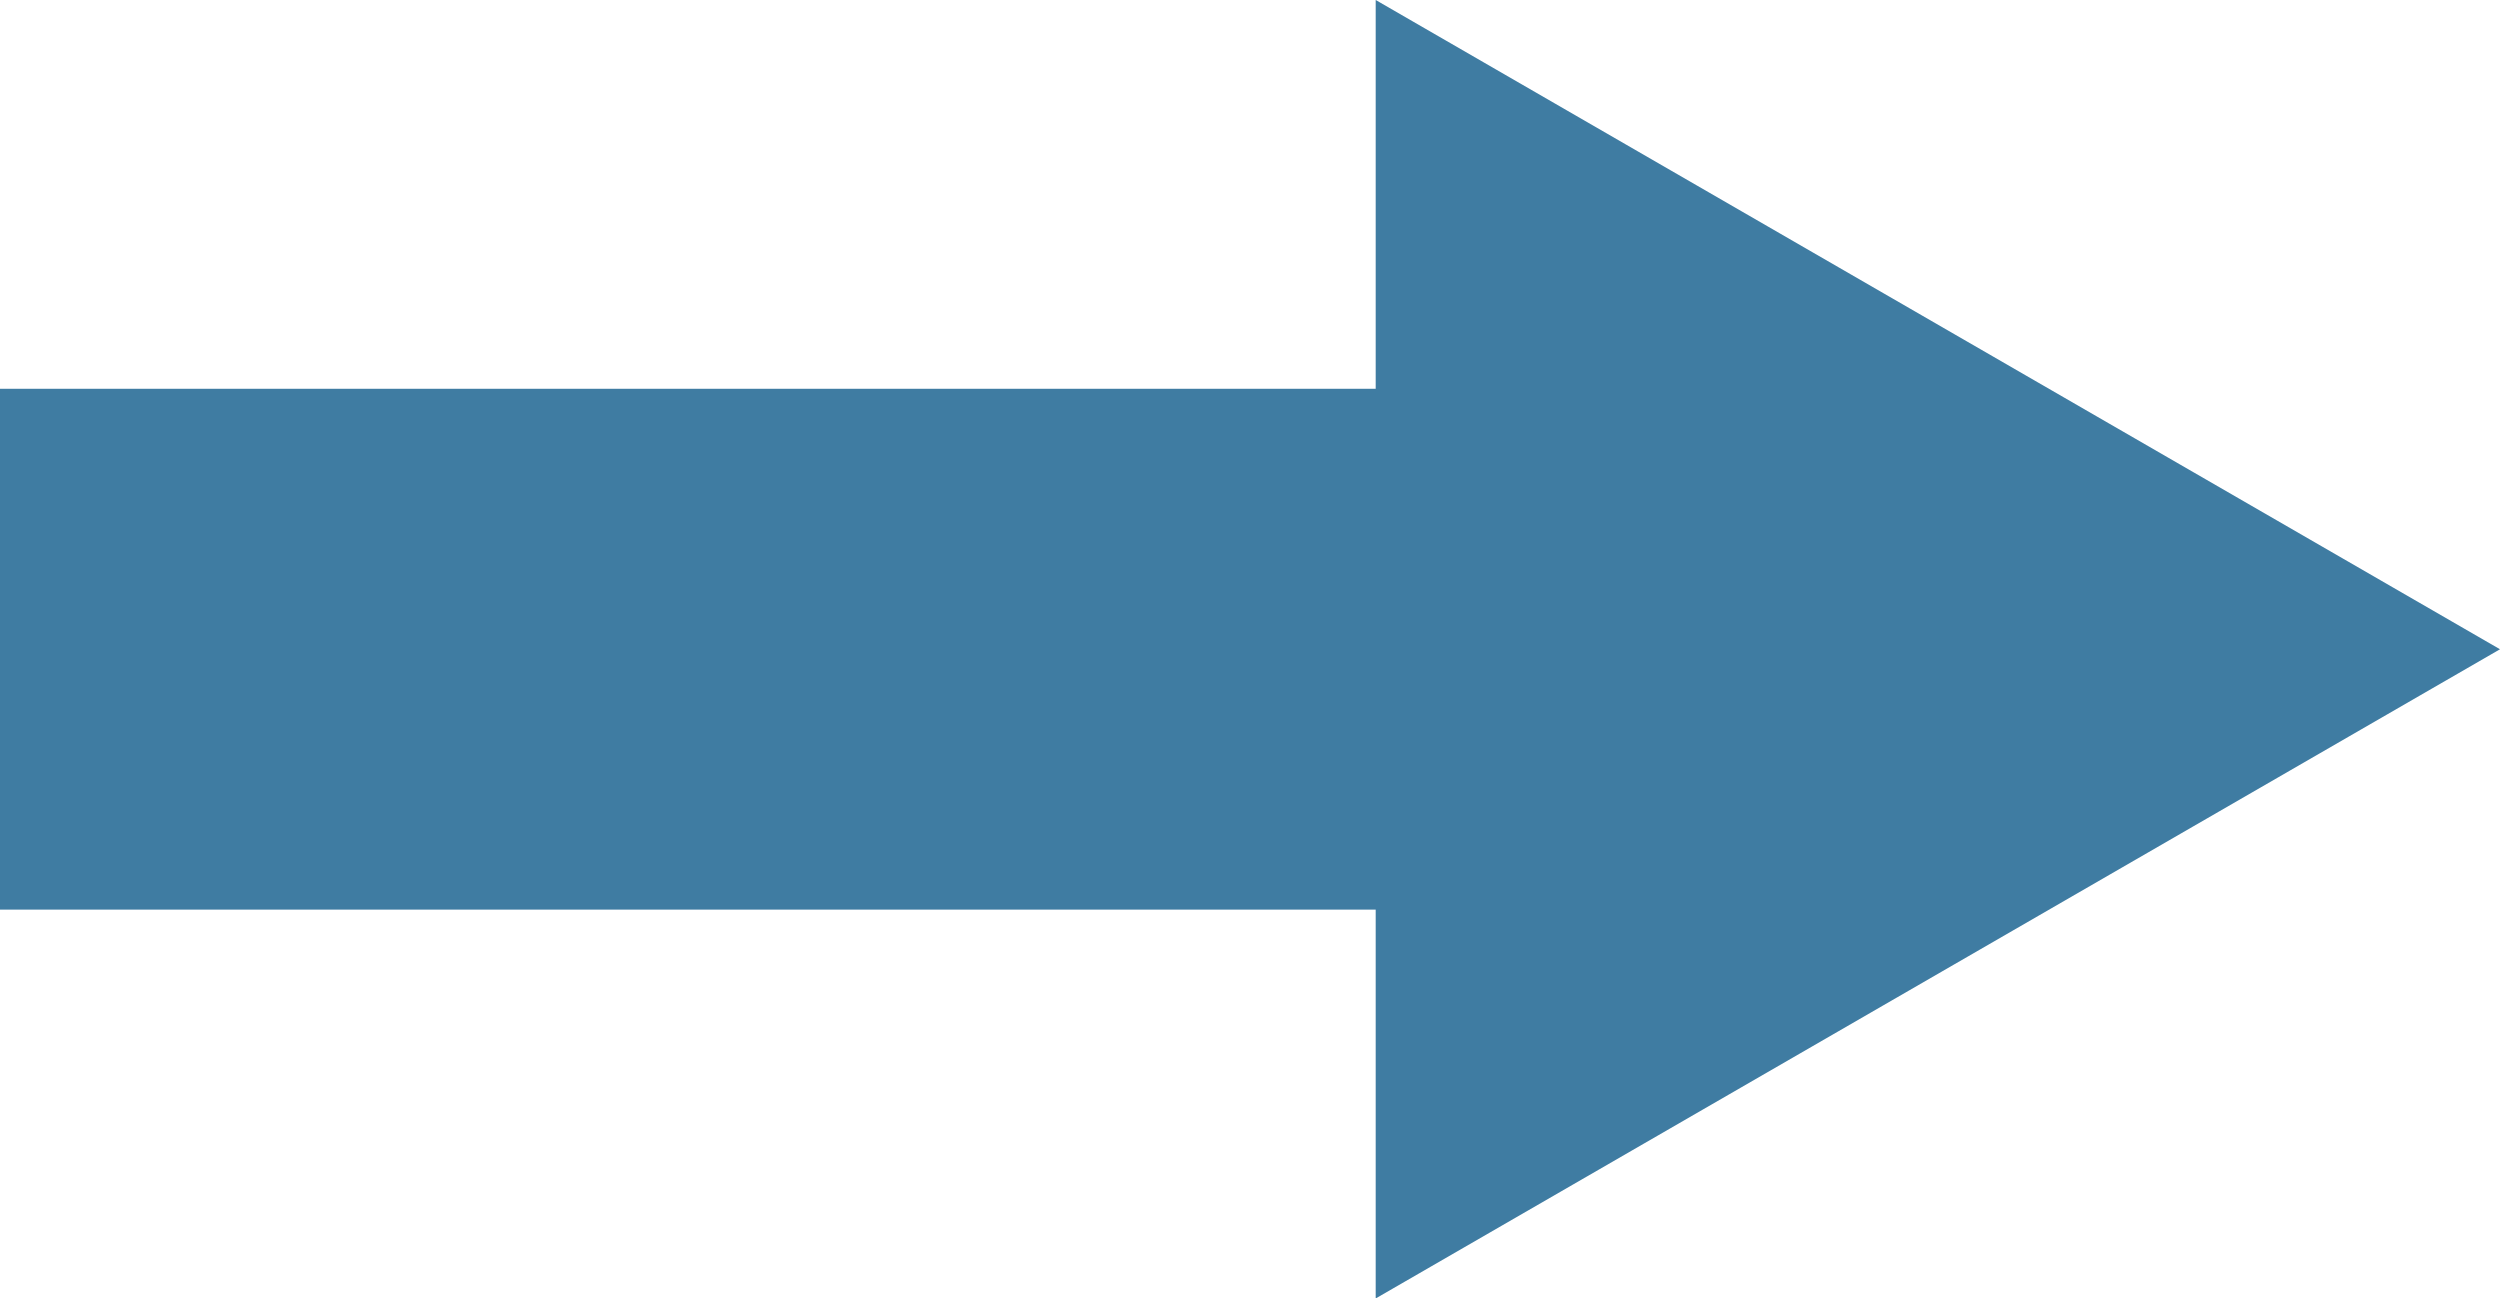
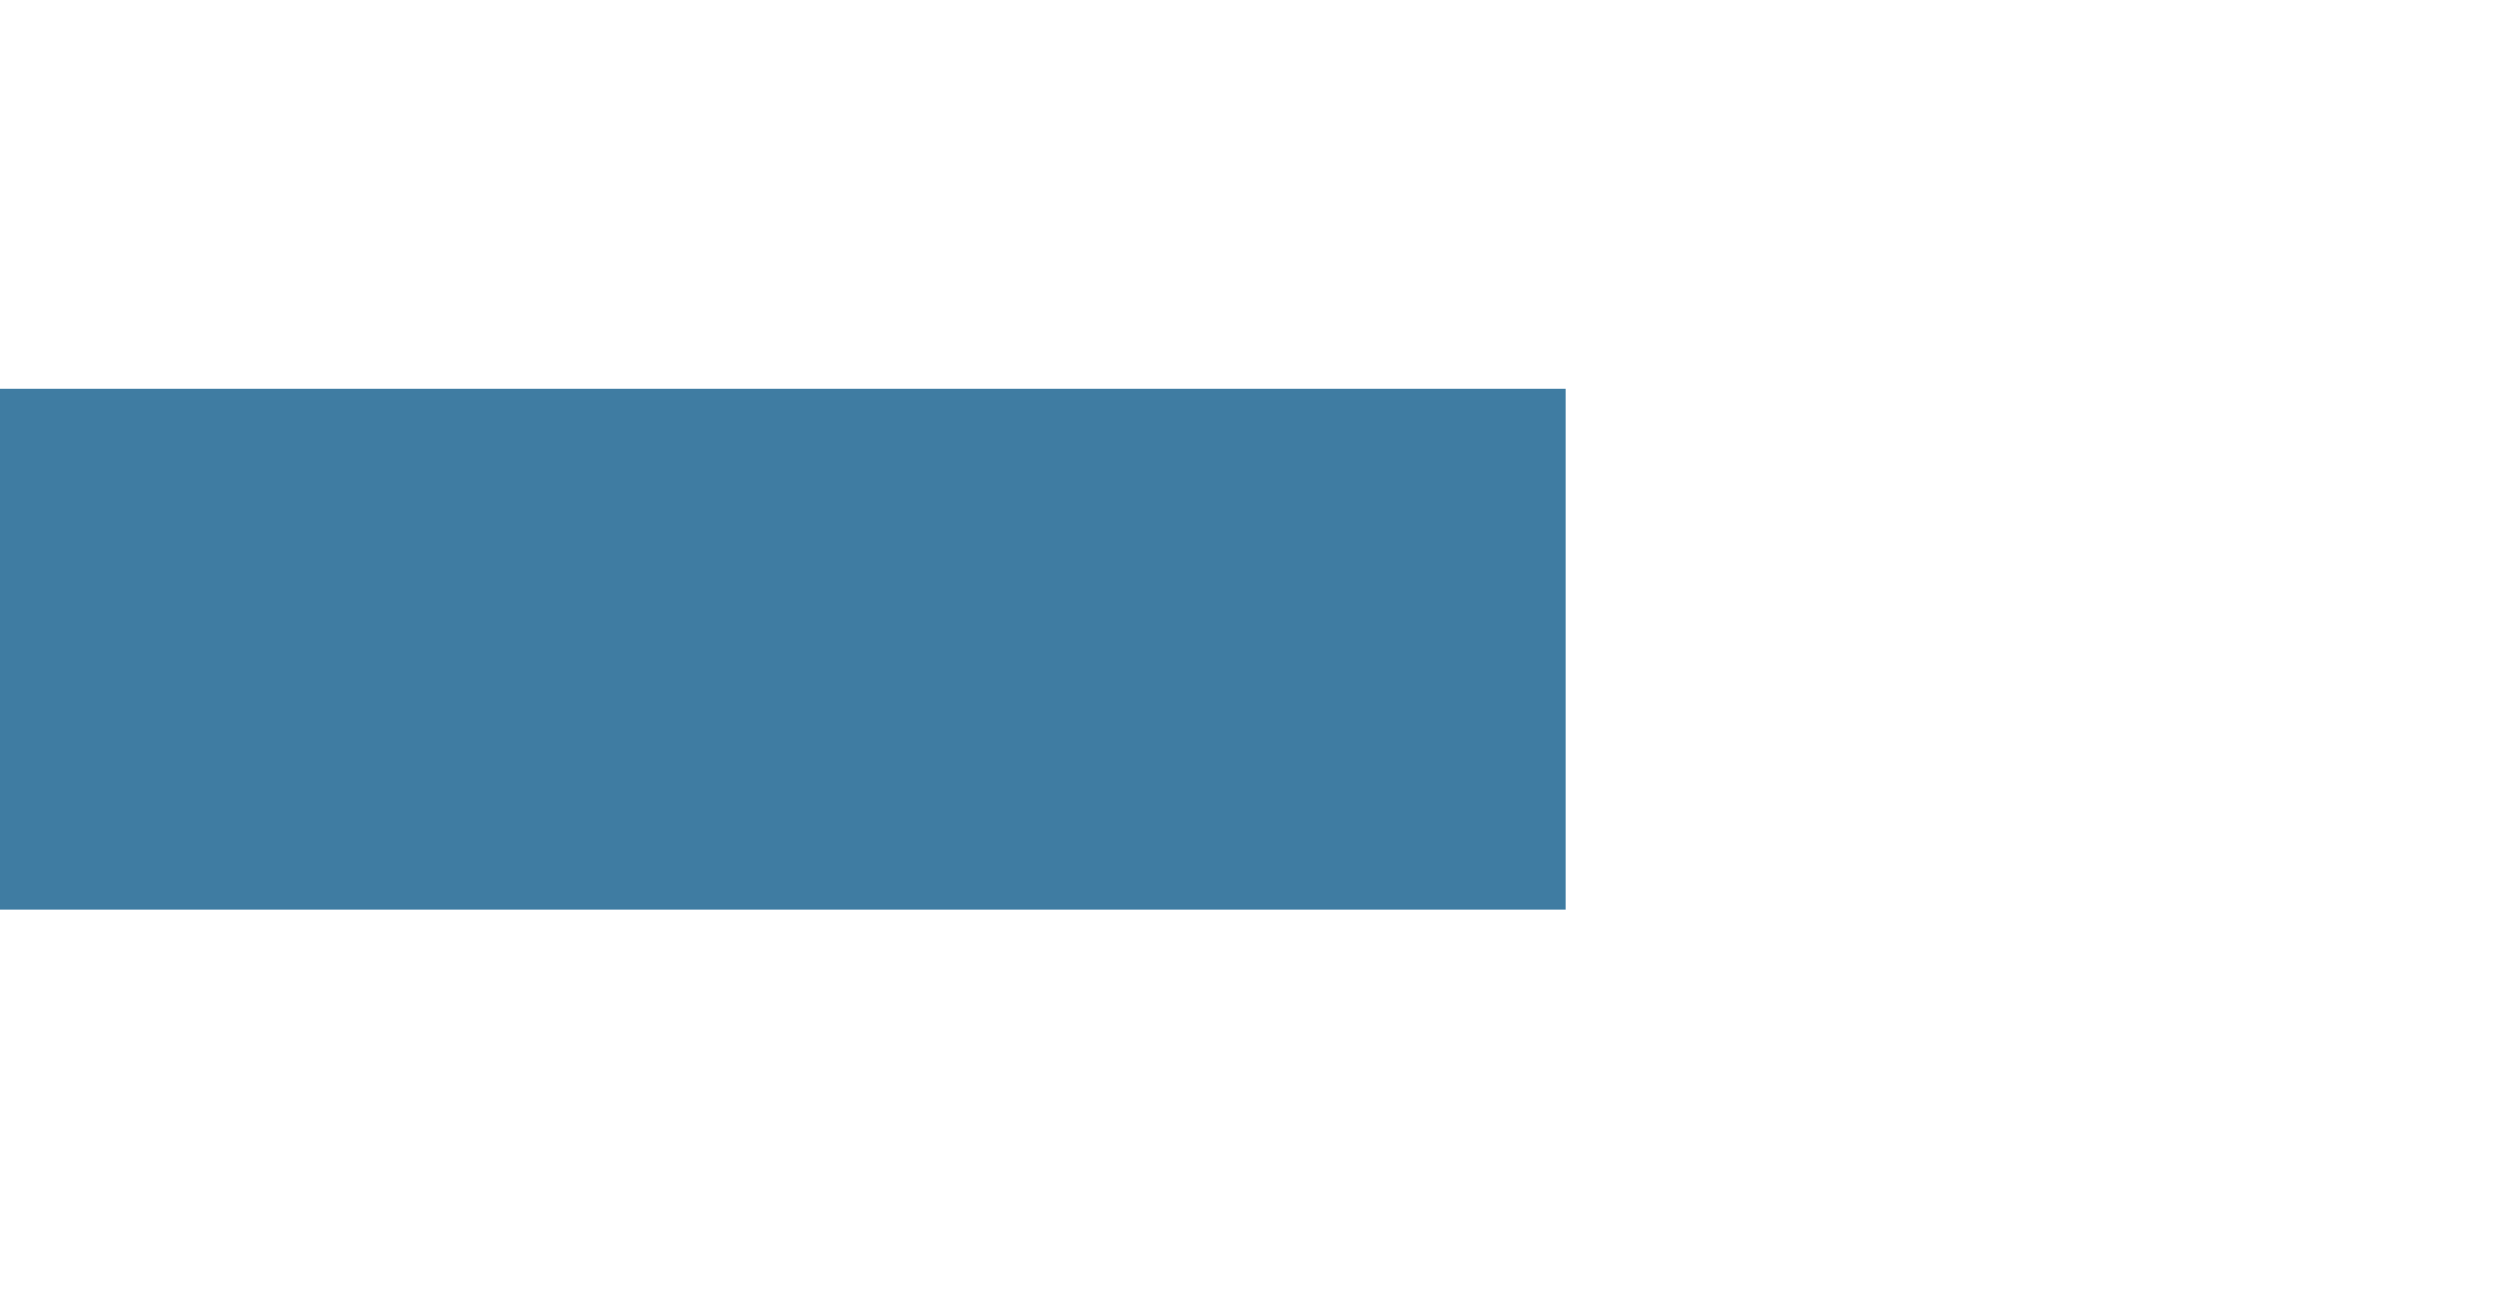
<svg xmlns="http://www.w3.org/2000/svg" version="1.1" x="0px" y="0px" width="384px" height="199.443px" viewBox="0 0 384 199.443" style="enable-background:new 0 0 384 199.443;" xml:space="preserve">
  <style type="text/css">
	.st0{fill:#3F7CA2;}
</style>
  <defs>
</defs>
  <g>
    <rect y="59.717" class="st0" width="240.485" height="80" />
    <g>
-       <polygon class="st0" points="211.306,199.443 384,99.727 211.306,0   " />
-     </g>
+       </g>
  </g>
</svg>